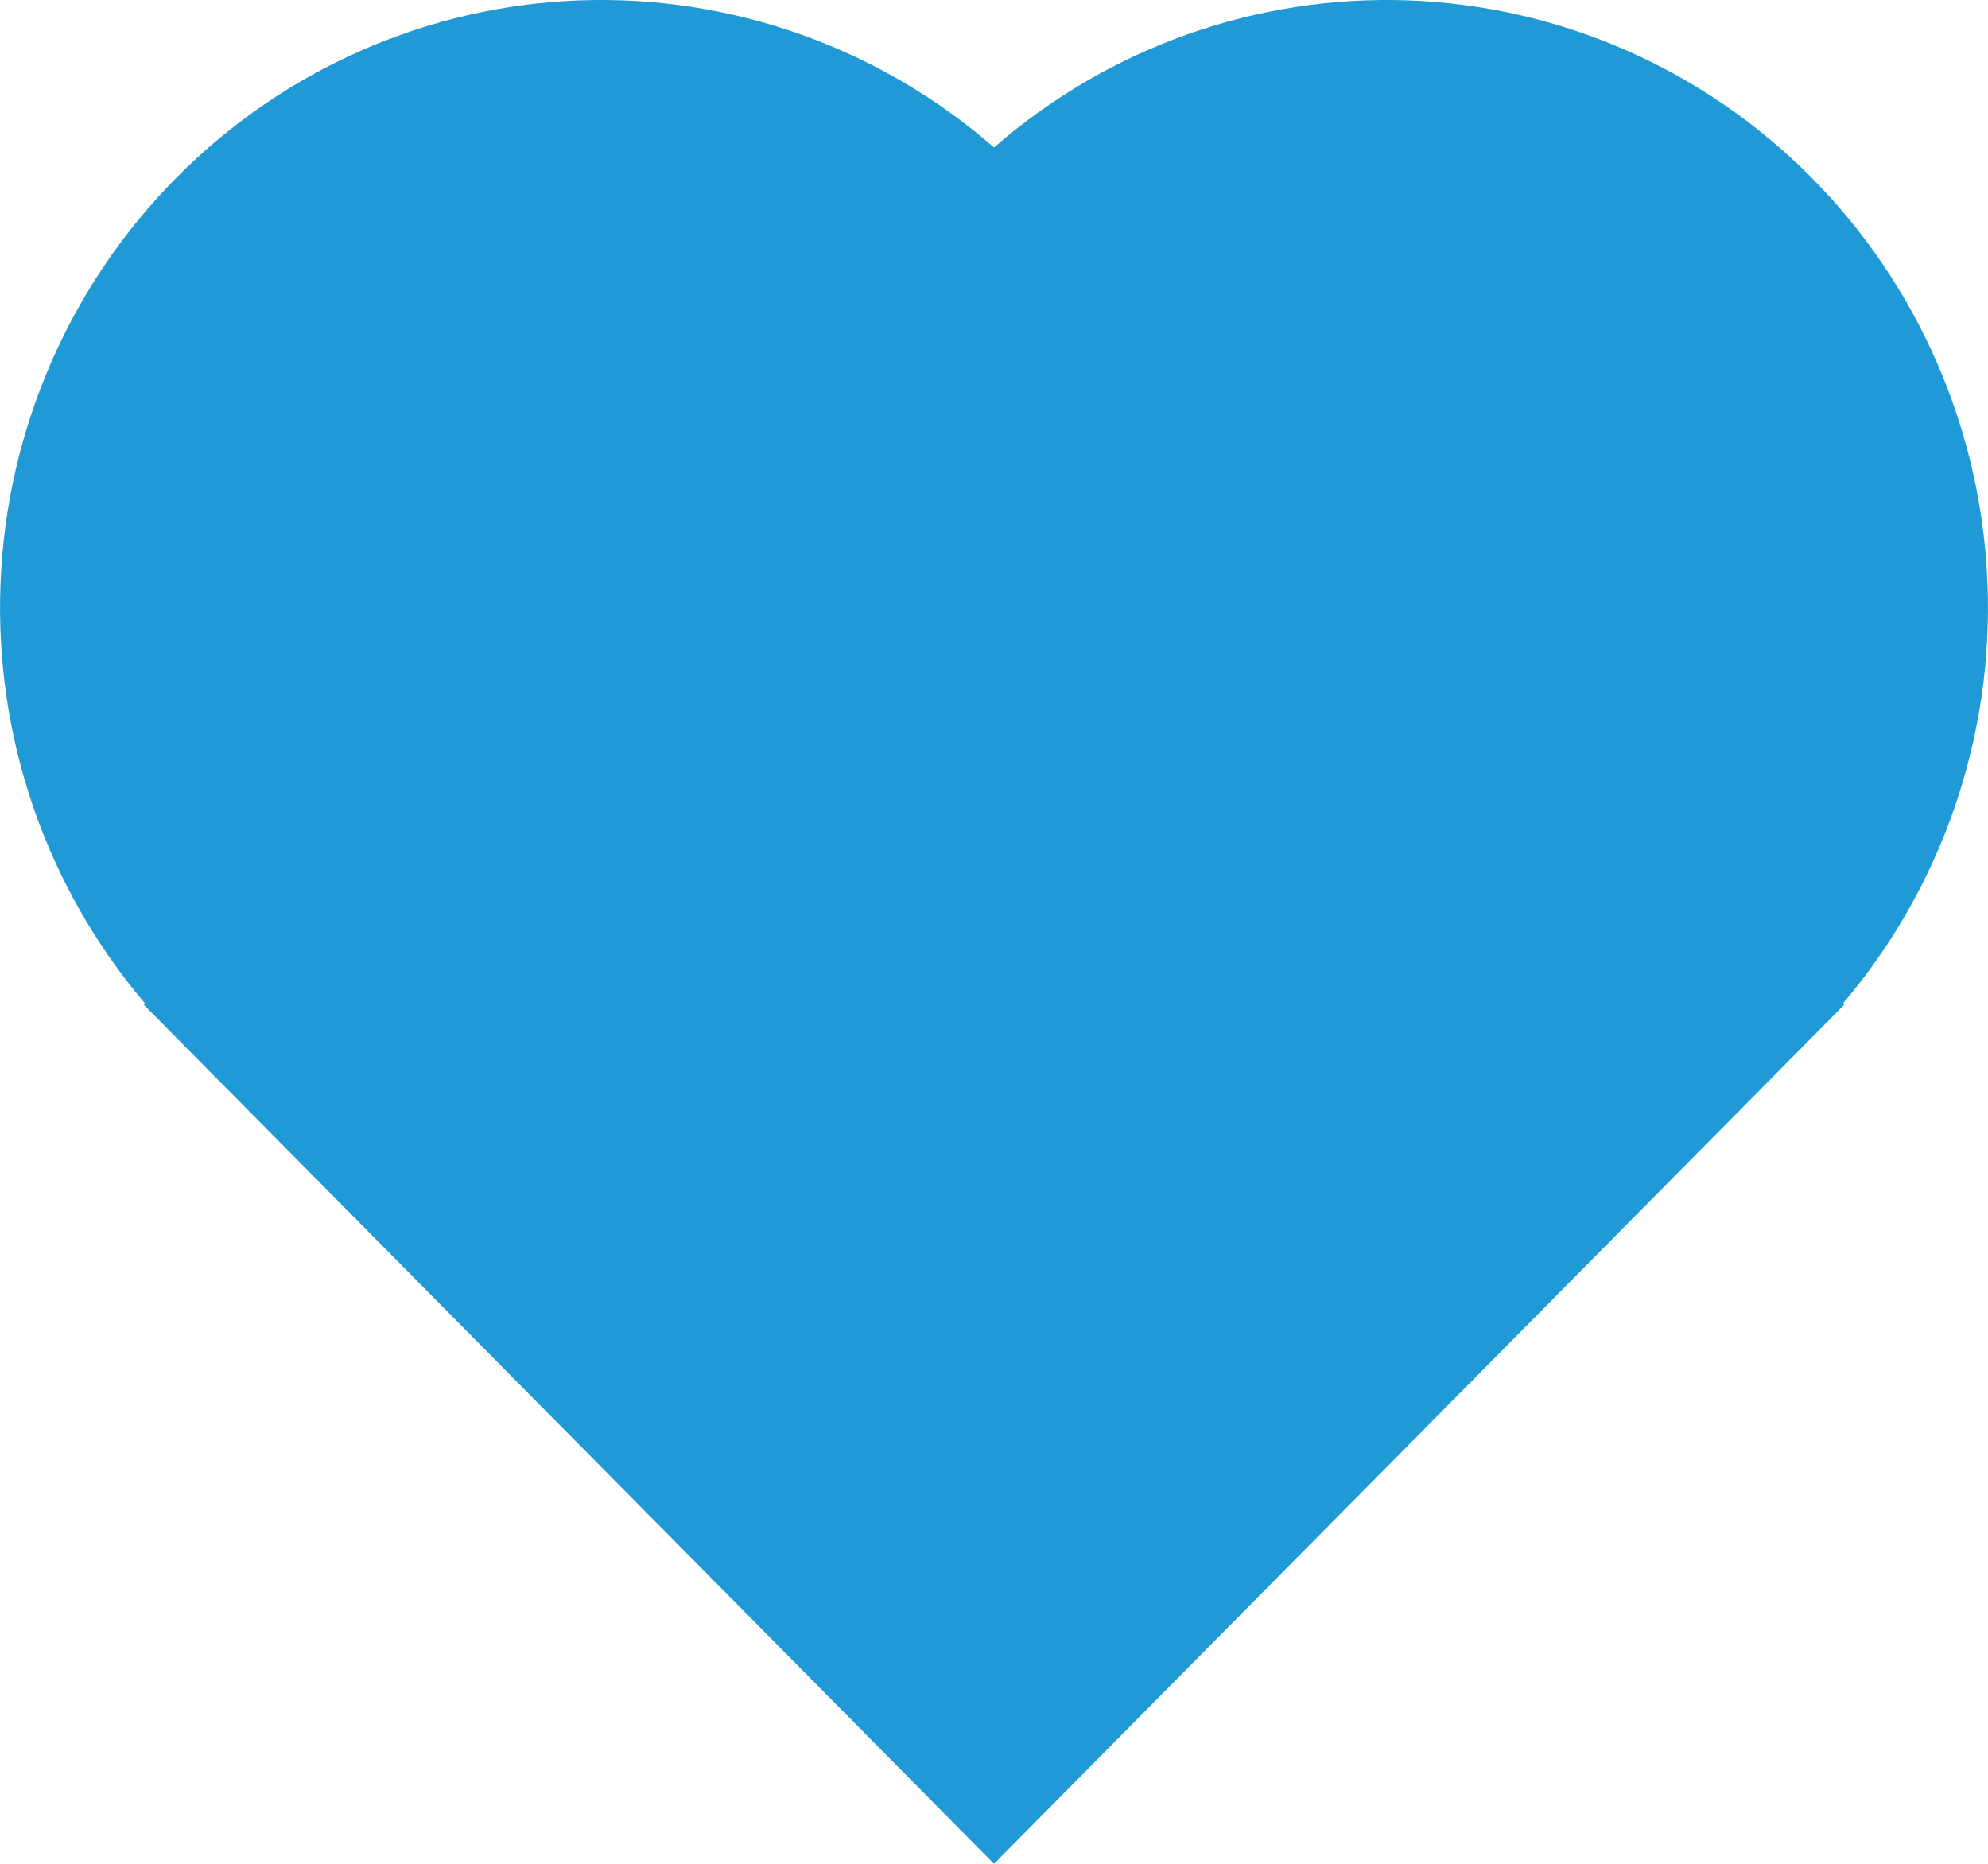
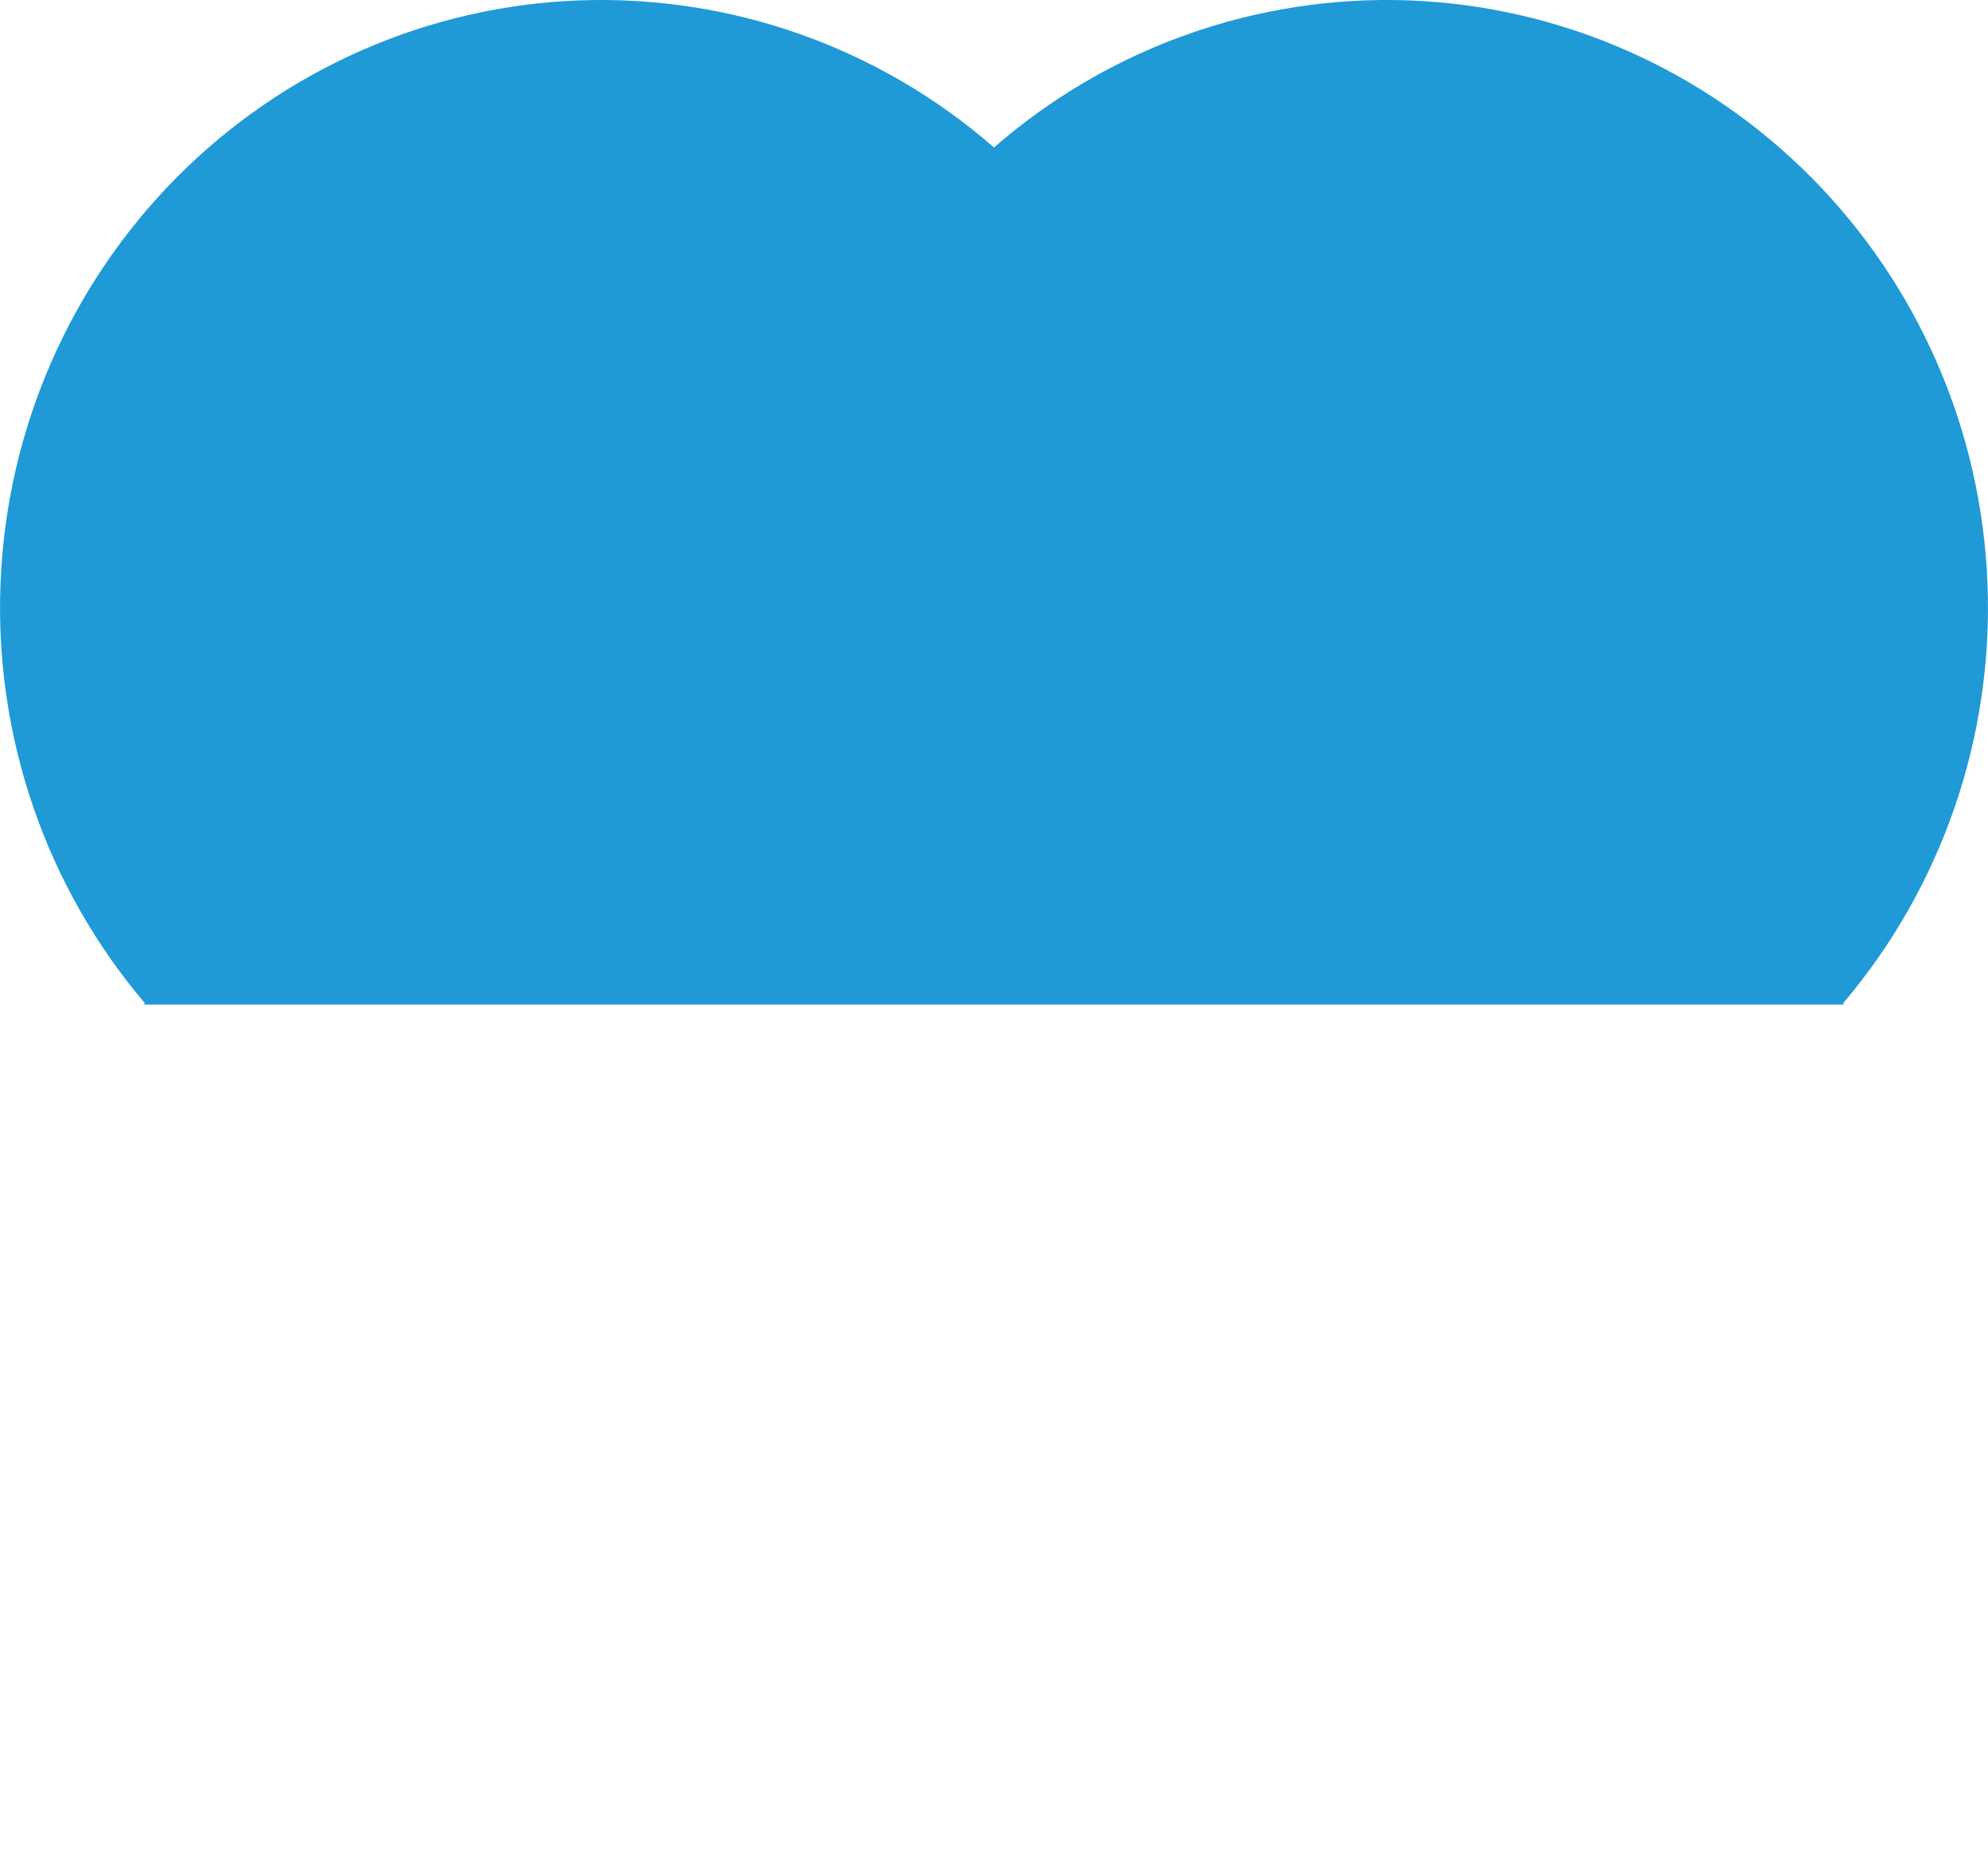
<svg xmlns="http://www.w3.org/2000/svg" width="16" height="15" viewBox="0 0 16 15" fill="none">
-   <path d="M14.834 8.074L14.844 8.085L8 15L1.156 8.085L1.166 8.074C0.371 7.138 -0.044 5.933 0.004 4.7C0.051 3.467 0.558 2.299 1.422 1.428C2.286 0.557 3.444 0.048 4.664 0.003C5.884 -0.041 7.076 0.381 8 1.187C8.924 0.381 10.116 -0.041 11.336 0.003C12.556 0.048 13.714 0.557 14.578 1.428C15.442 2.299 15.949 3.467 15.996 4.7C16.044 5.933 15.629 7.138 14.834 8.074Z" fill="#1F9AD6" />
+   <path d="M14.834 8.074L14.844 8.085L1.156 8.085L1.166 8.074C0.371 7.138 -0.044 5.933 0.004 4.7C0.051 3.467 0.558 2.299 1.422 1.428C2.286 0.557 3.444 0.048 4.664 0.003C5.884 -0.041 7.076 0.381 8 1.187C8.924 0.381 10.116 -0.041 11.336 0.003C12.556 0.048 13.714 0.557 14.578 1.428C15.442 2.299 15.949 3.467 15.996 4.7C16.044 5.933 15.629 7.138 14.834 8.074Z" fill="#1F9AD6" />
</svg>